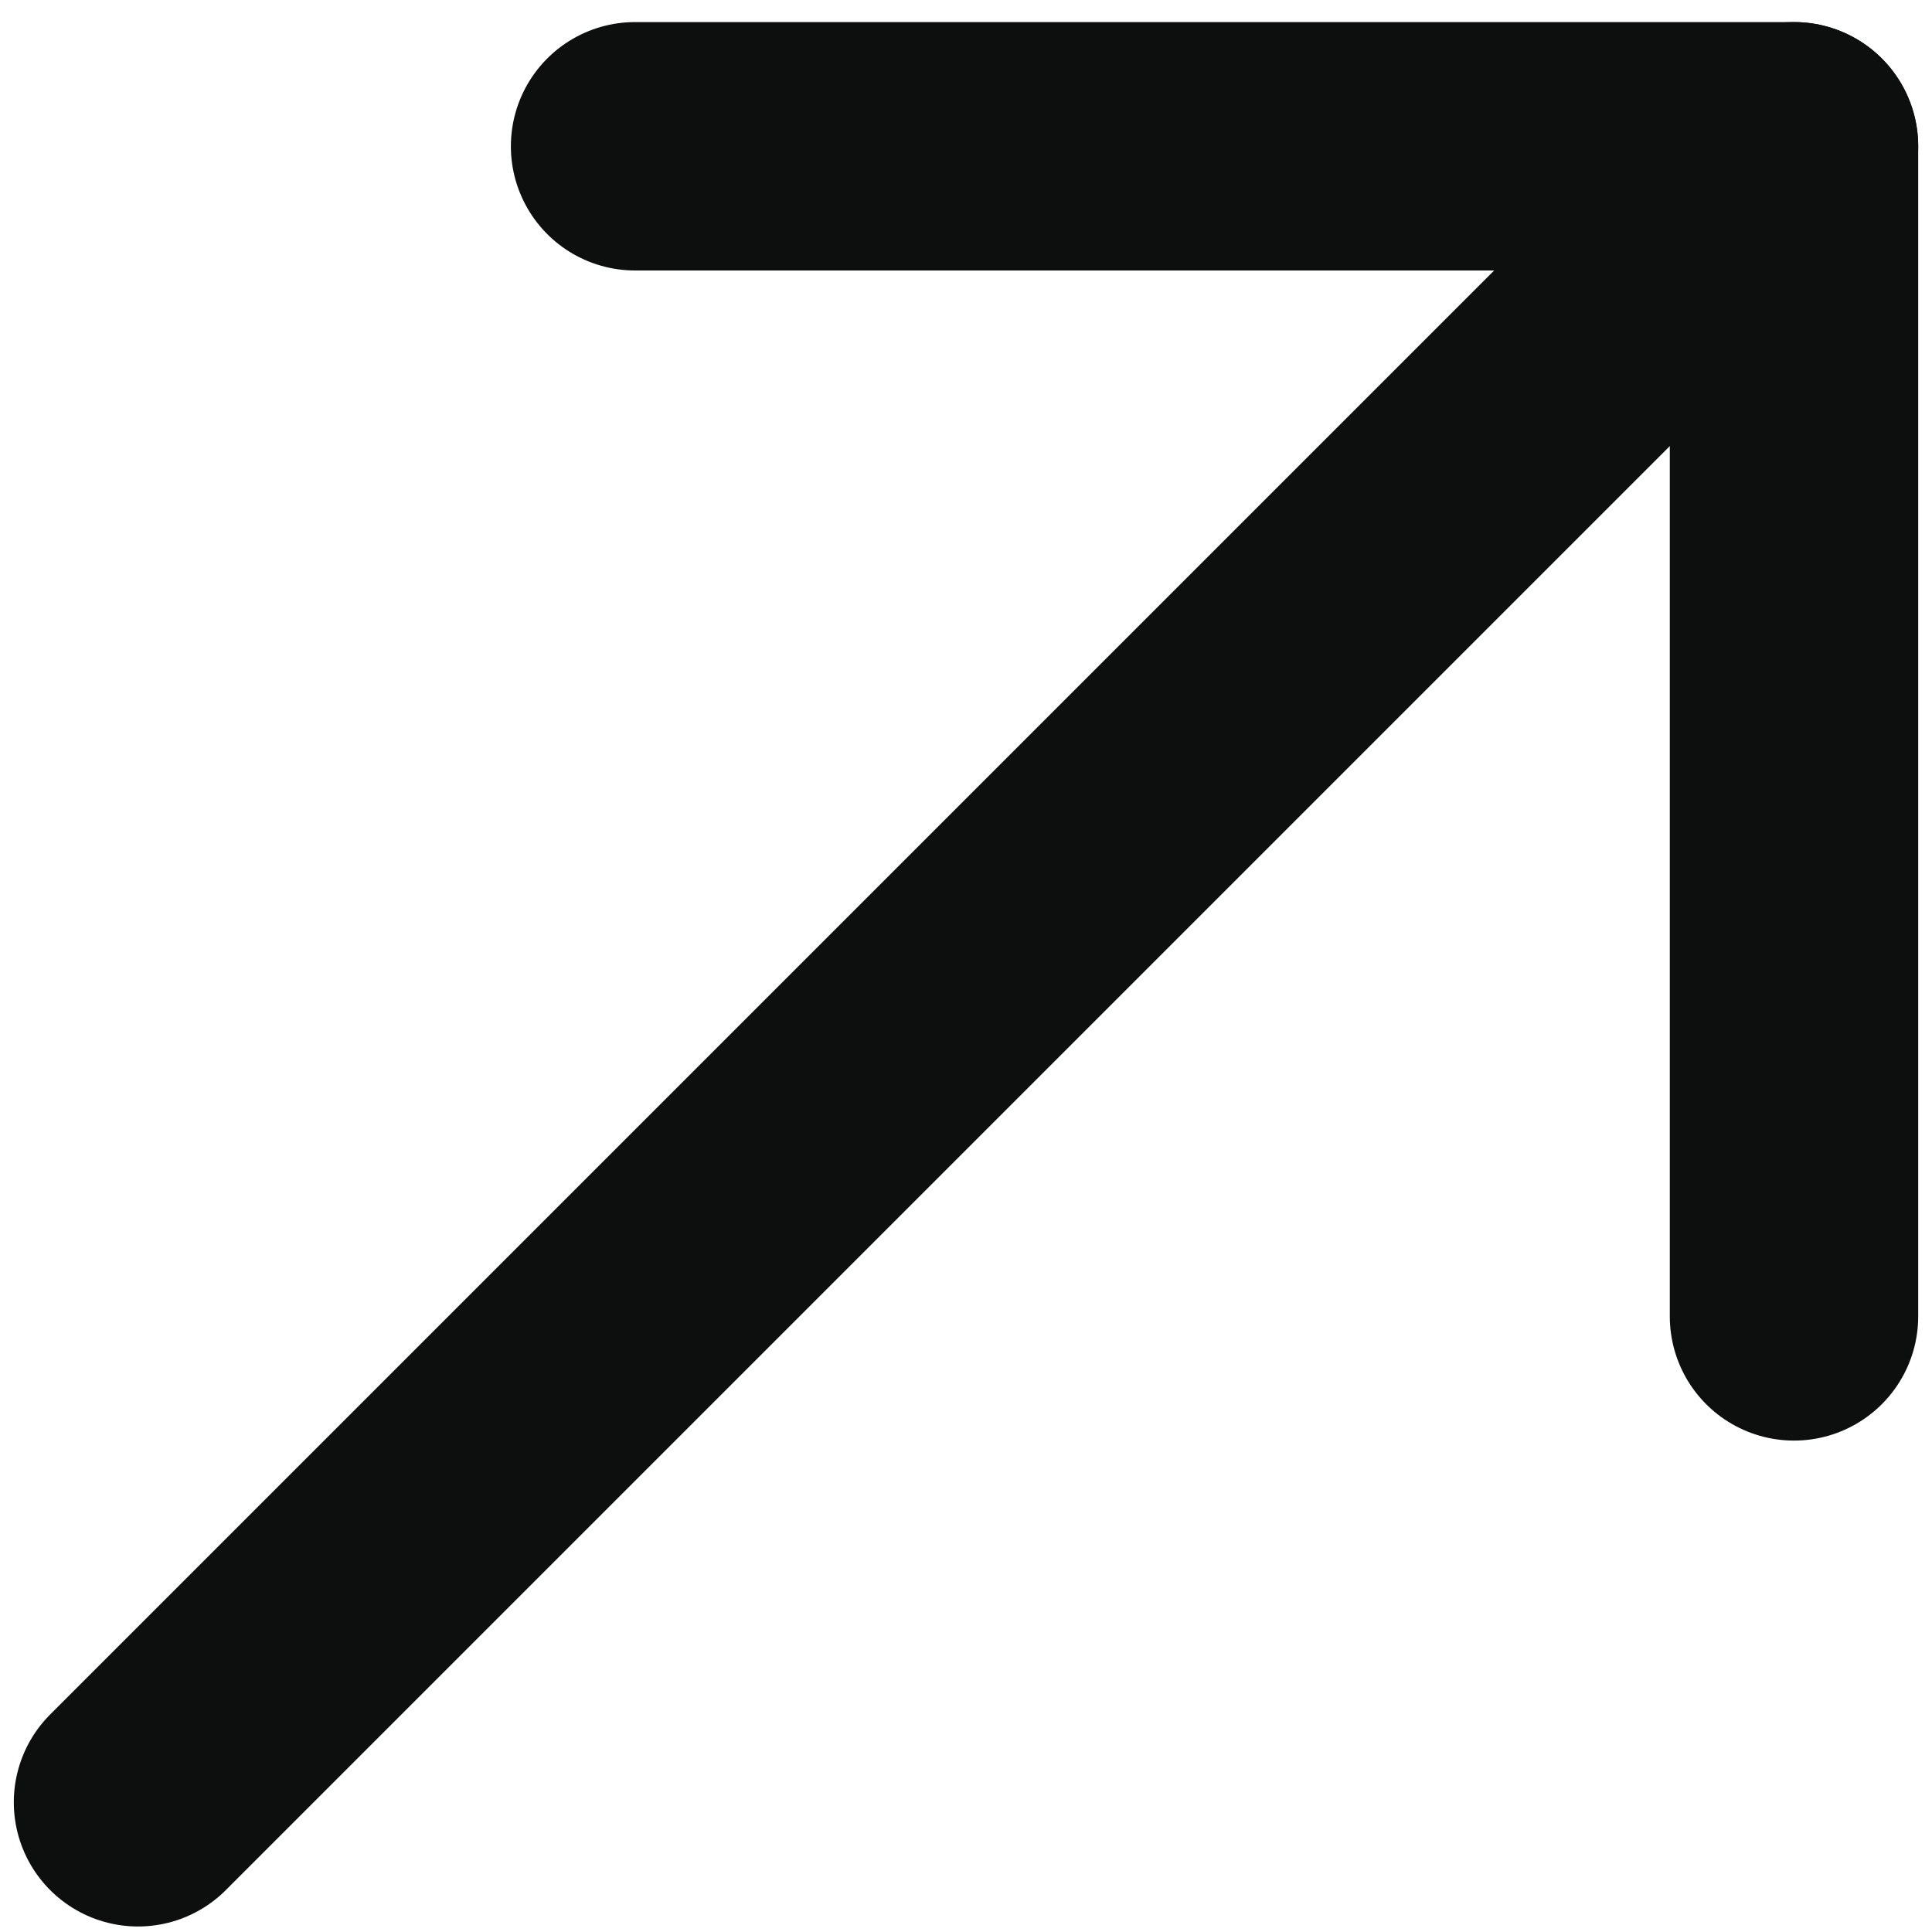
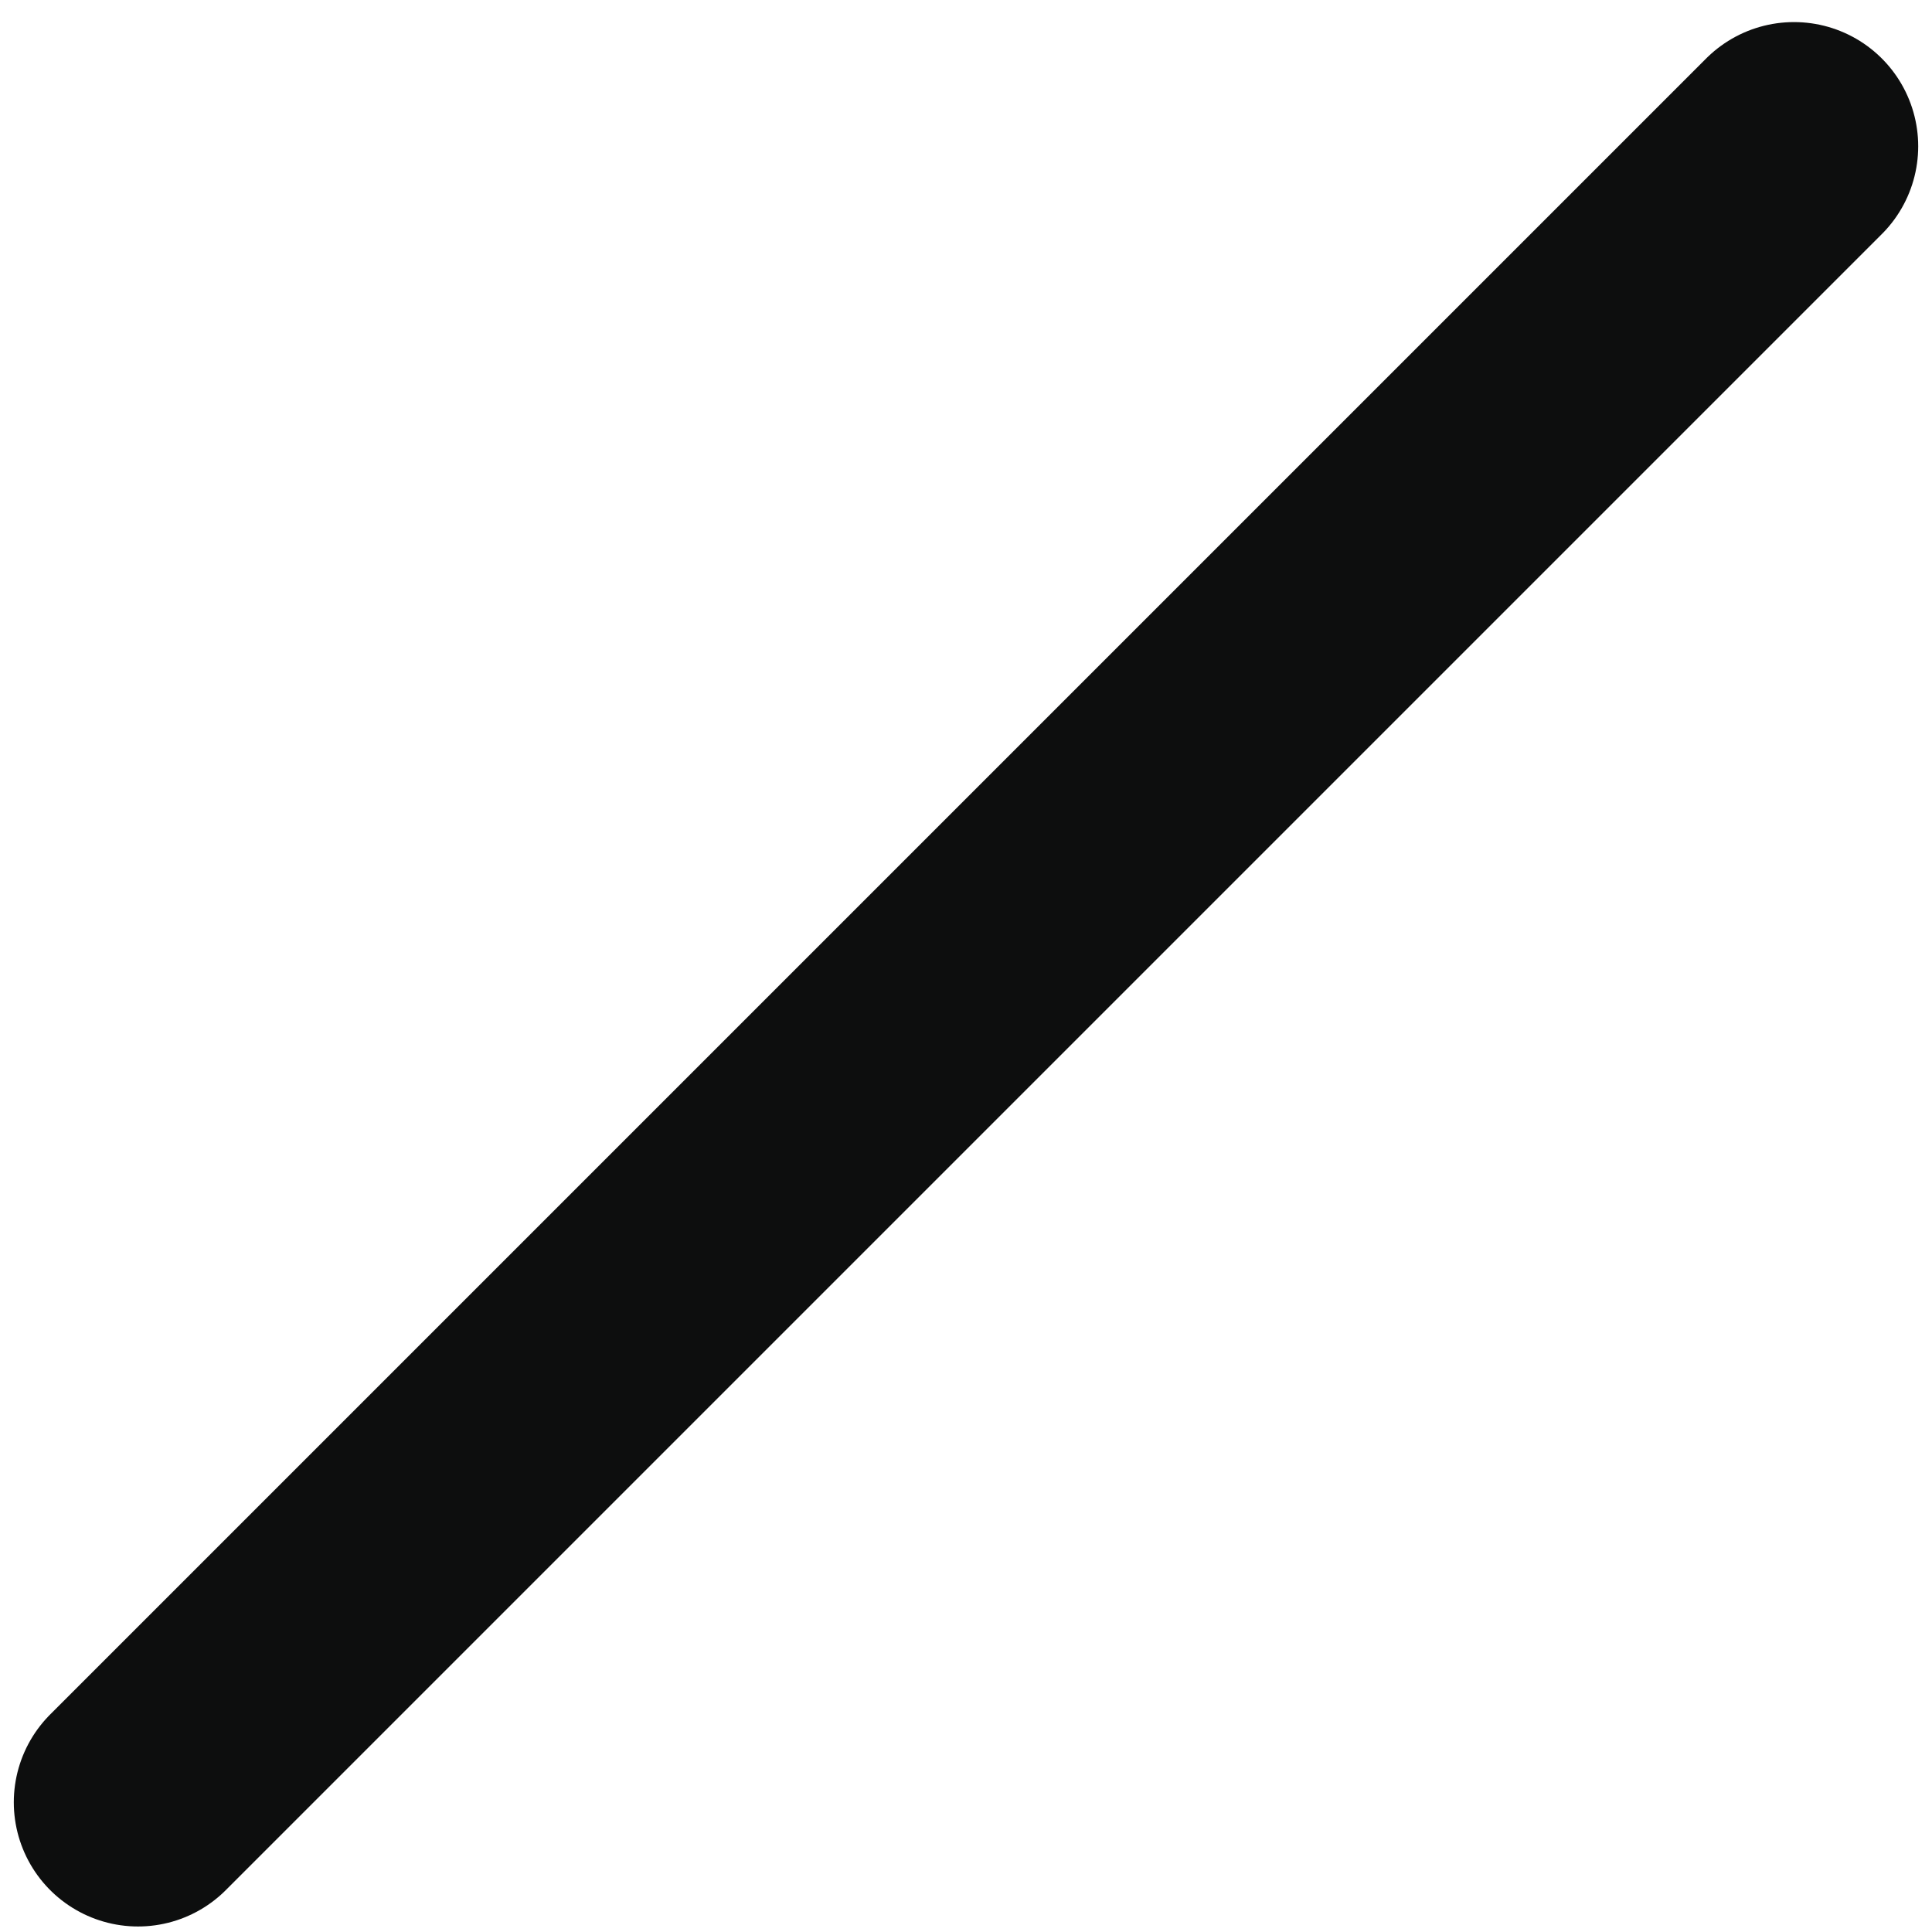
<svg xmlns="http://www.w3.org/2000/svg" width="14" height="14" viewBox="0 0 14 14" fill="none">
-   <path d="M4.602 1.06H13V9.539" stroke="#0D0E0E" stroke-width="1.8" stroke-linecap="round" stroke-linejoin="round" />
  <path d="M1 13.06L13 1.06" stroke="#0D0E0E" stroke-width="1.8" stroke-linecap="round" stroke-linejoin="round" />
</svg>